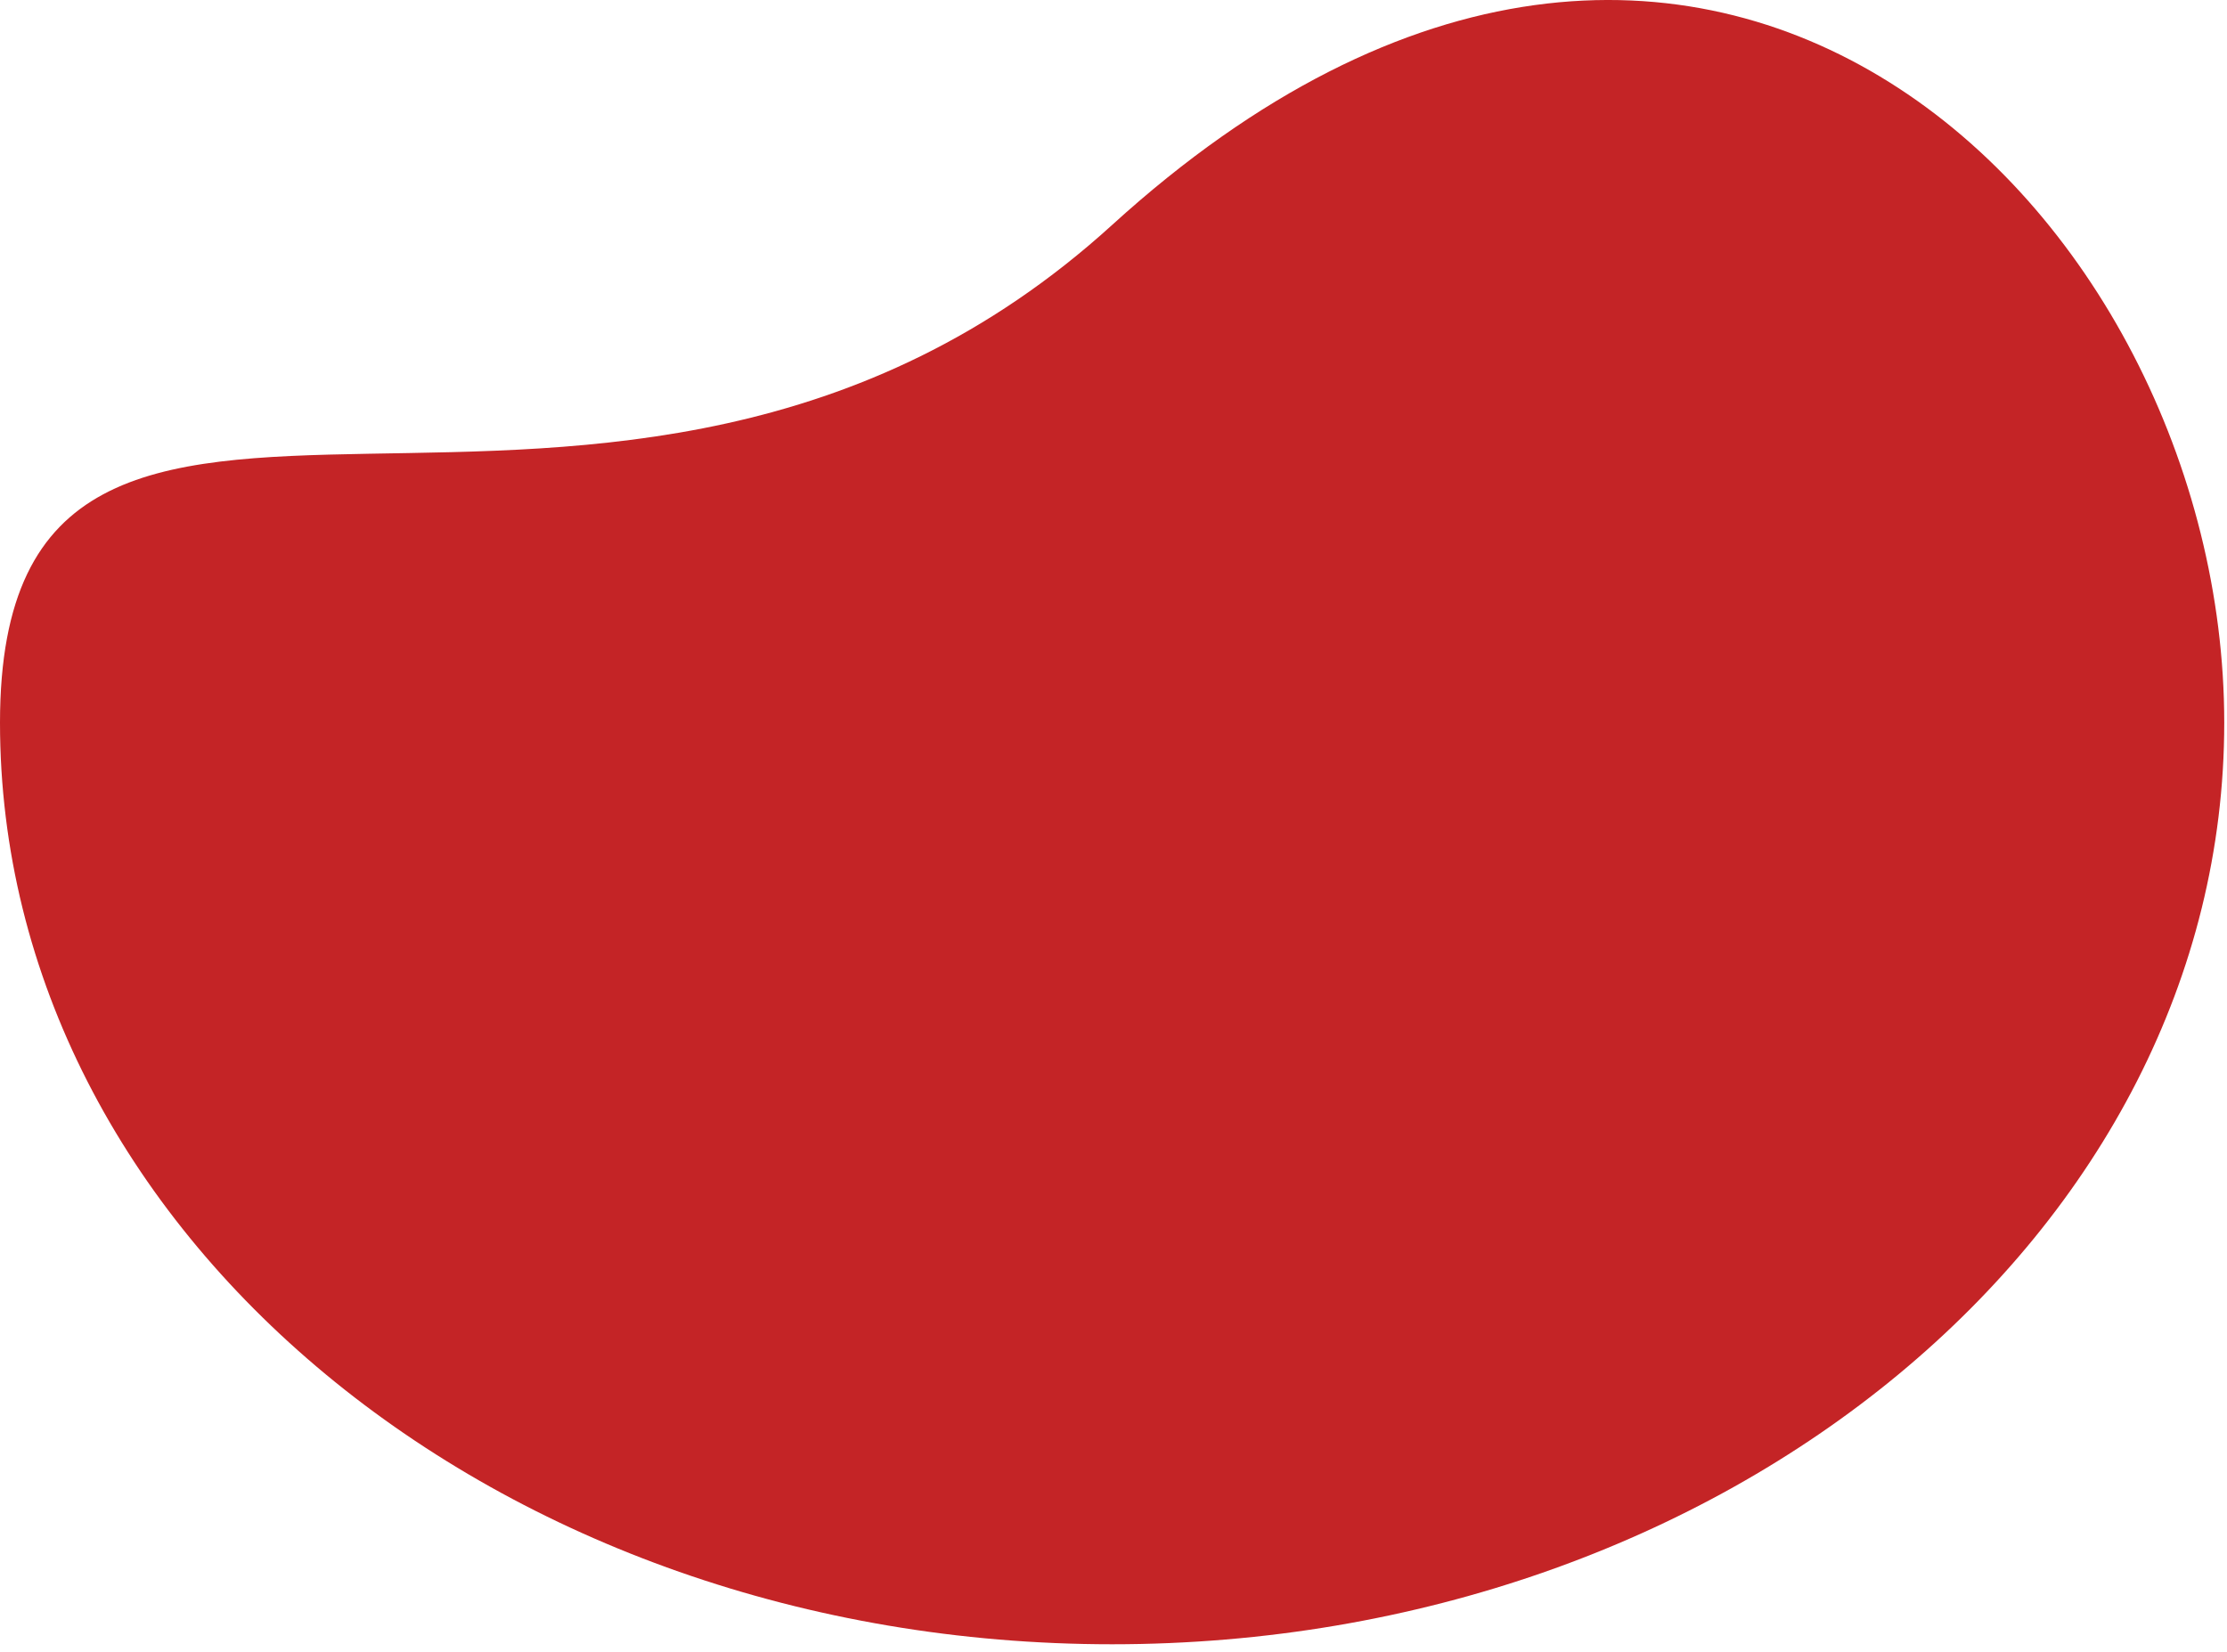
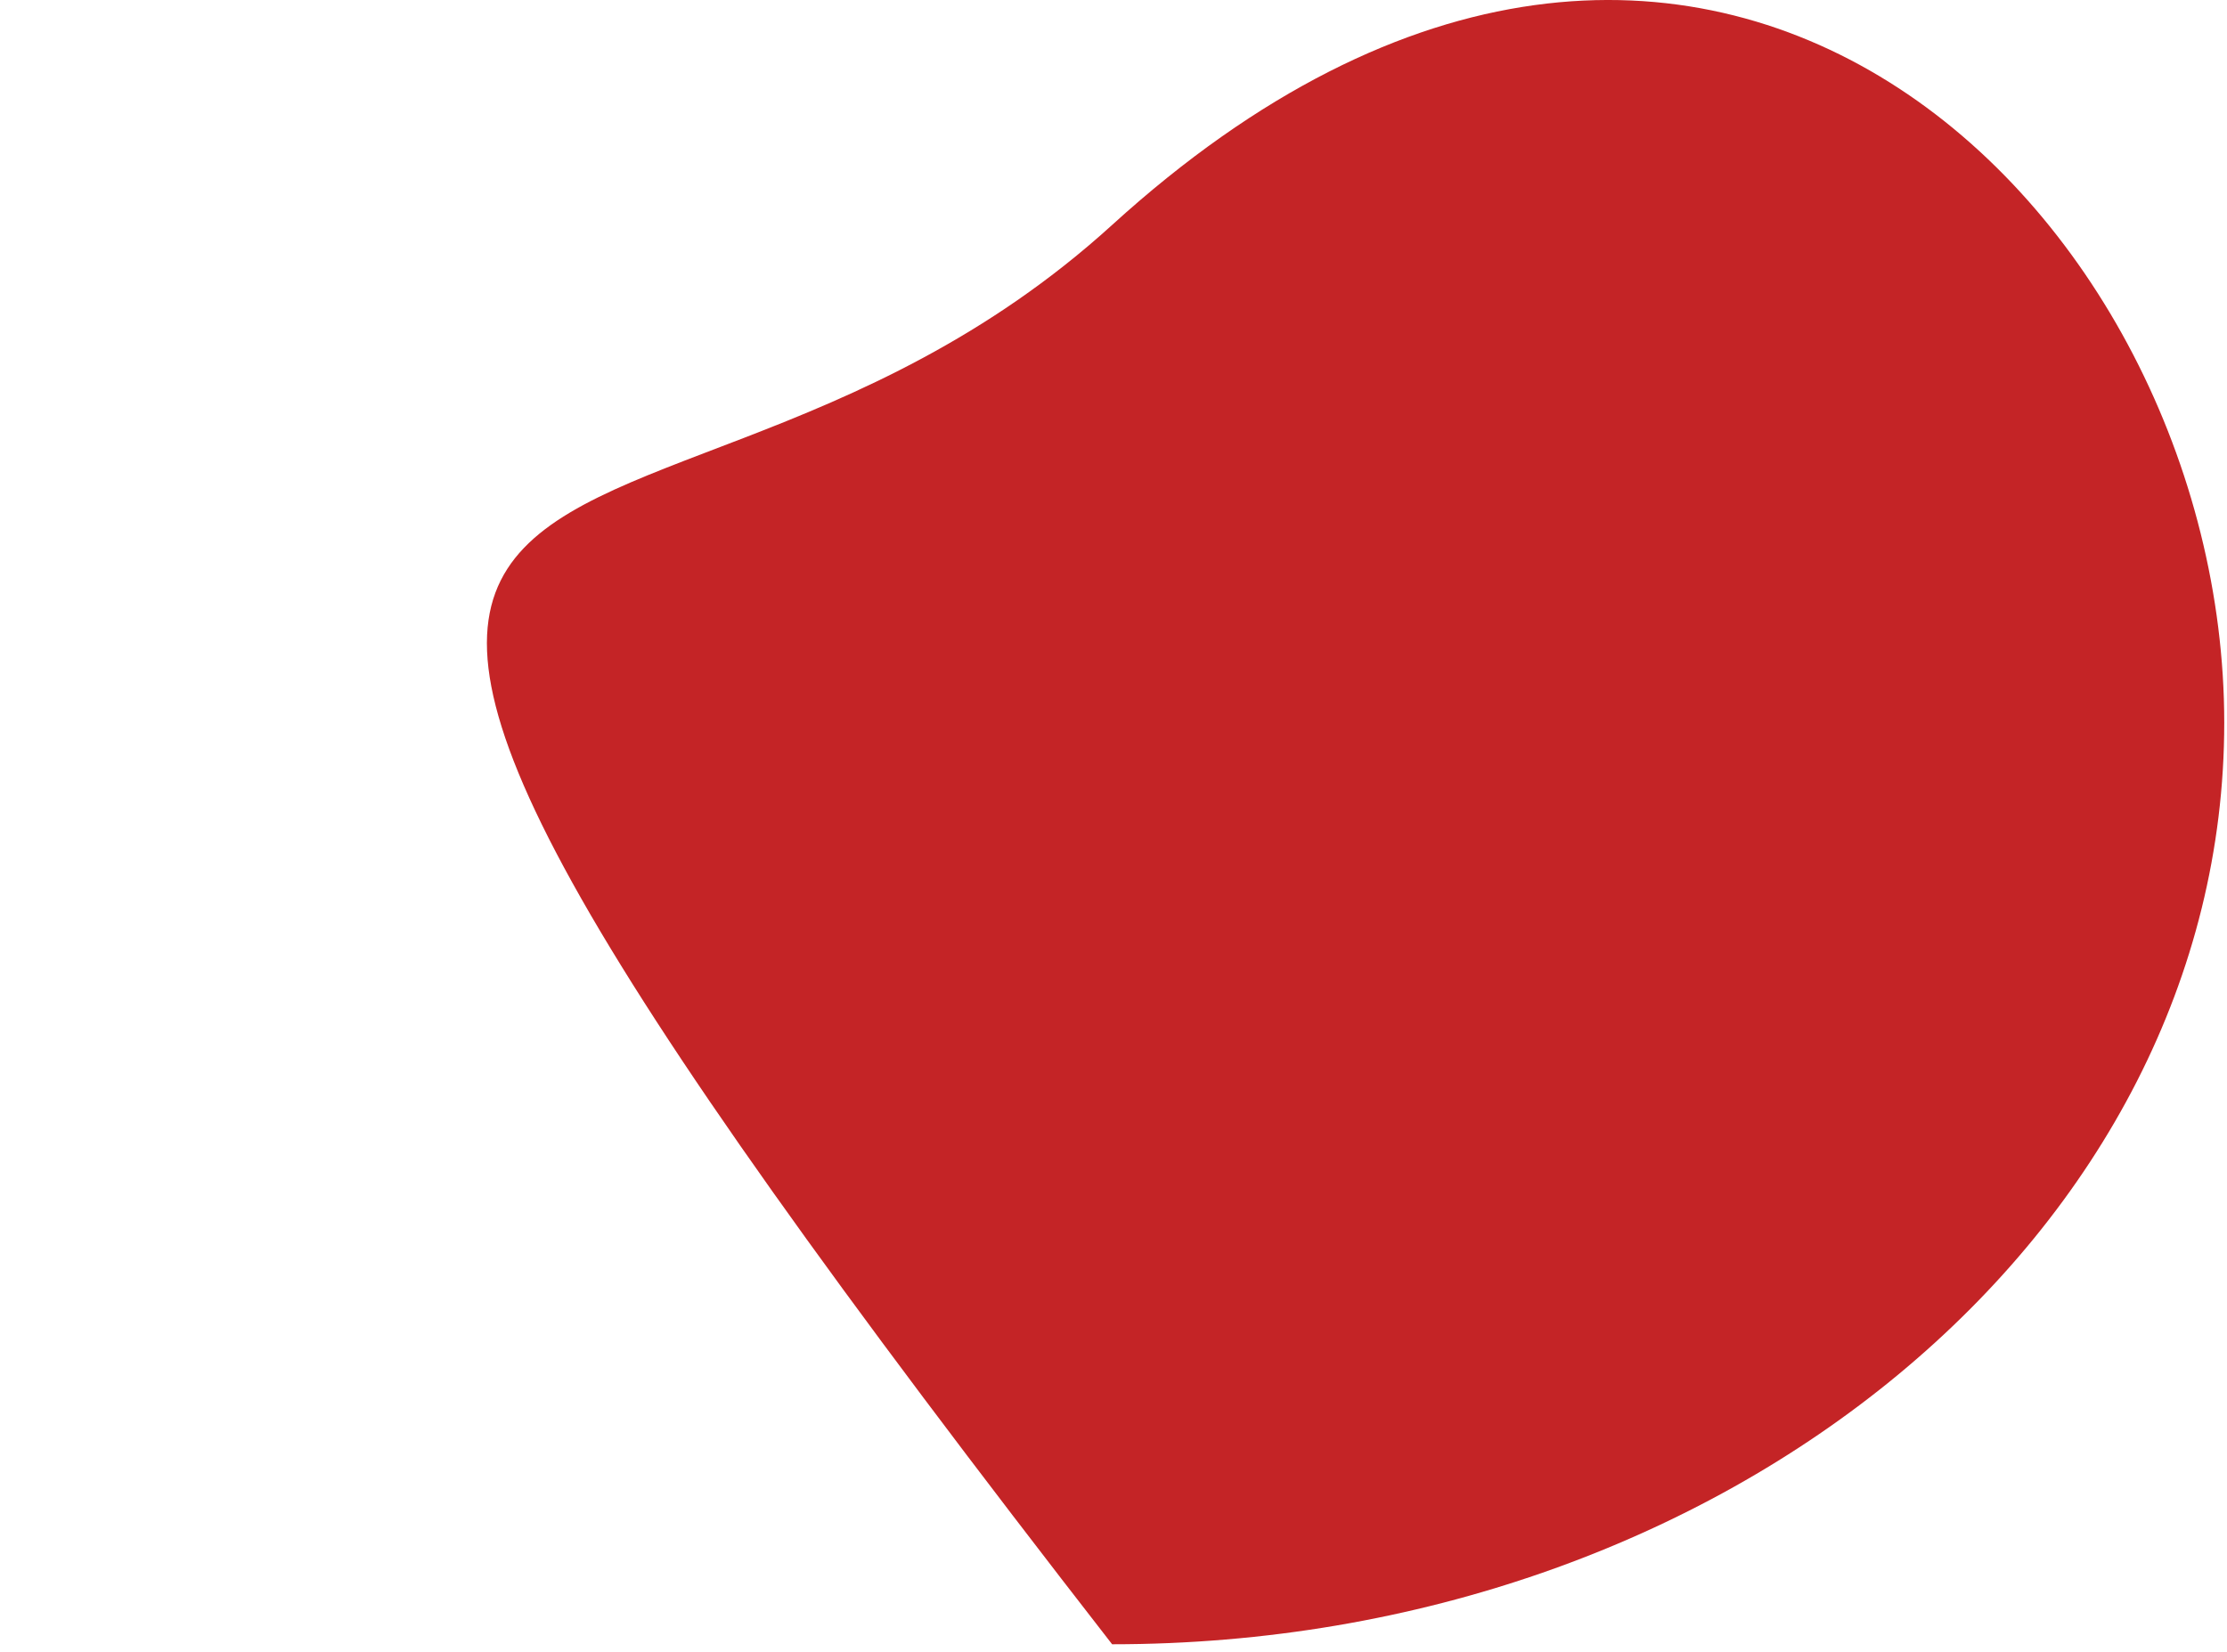
<svg xmlns="http://www.w3.org/2000/svg" width="275" height="204" viewBox="0 0 275 204" fill="none">
-   <path d="M274.66 89.265C274.66 152.135 213.17 203.095 137.33 203.095C61.49 203.095 0 152.135 0 89.265C0 26.395 75.49 84.045 137.33 27.785C210.06 -38.385 274.66 26.395 274.66 89.265Z" fill="#C42426" />
+   <path d="M274.66 89.265C274.66 152.135 213.17 203.095 137.33 203.095C0 26.395 75.49 84.045 137.33 27.785C210.06 -38.385 274.66 26.395 274.66 89.265Z" fill="#C42426" />
</svg>